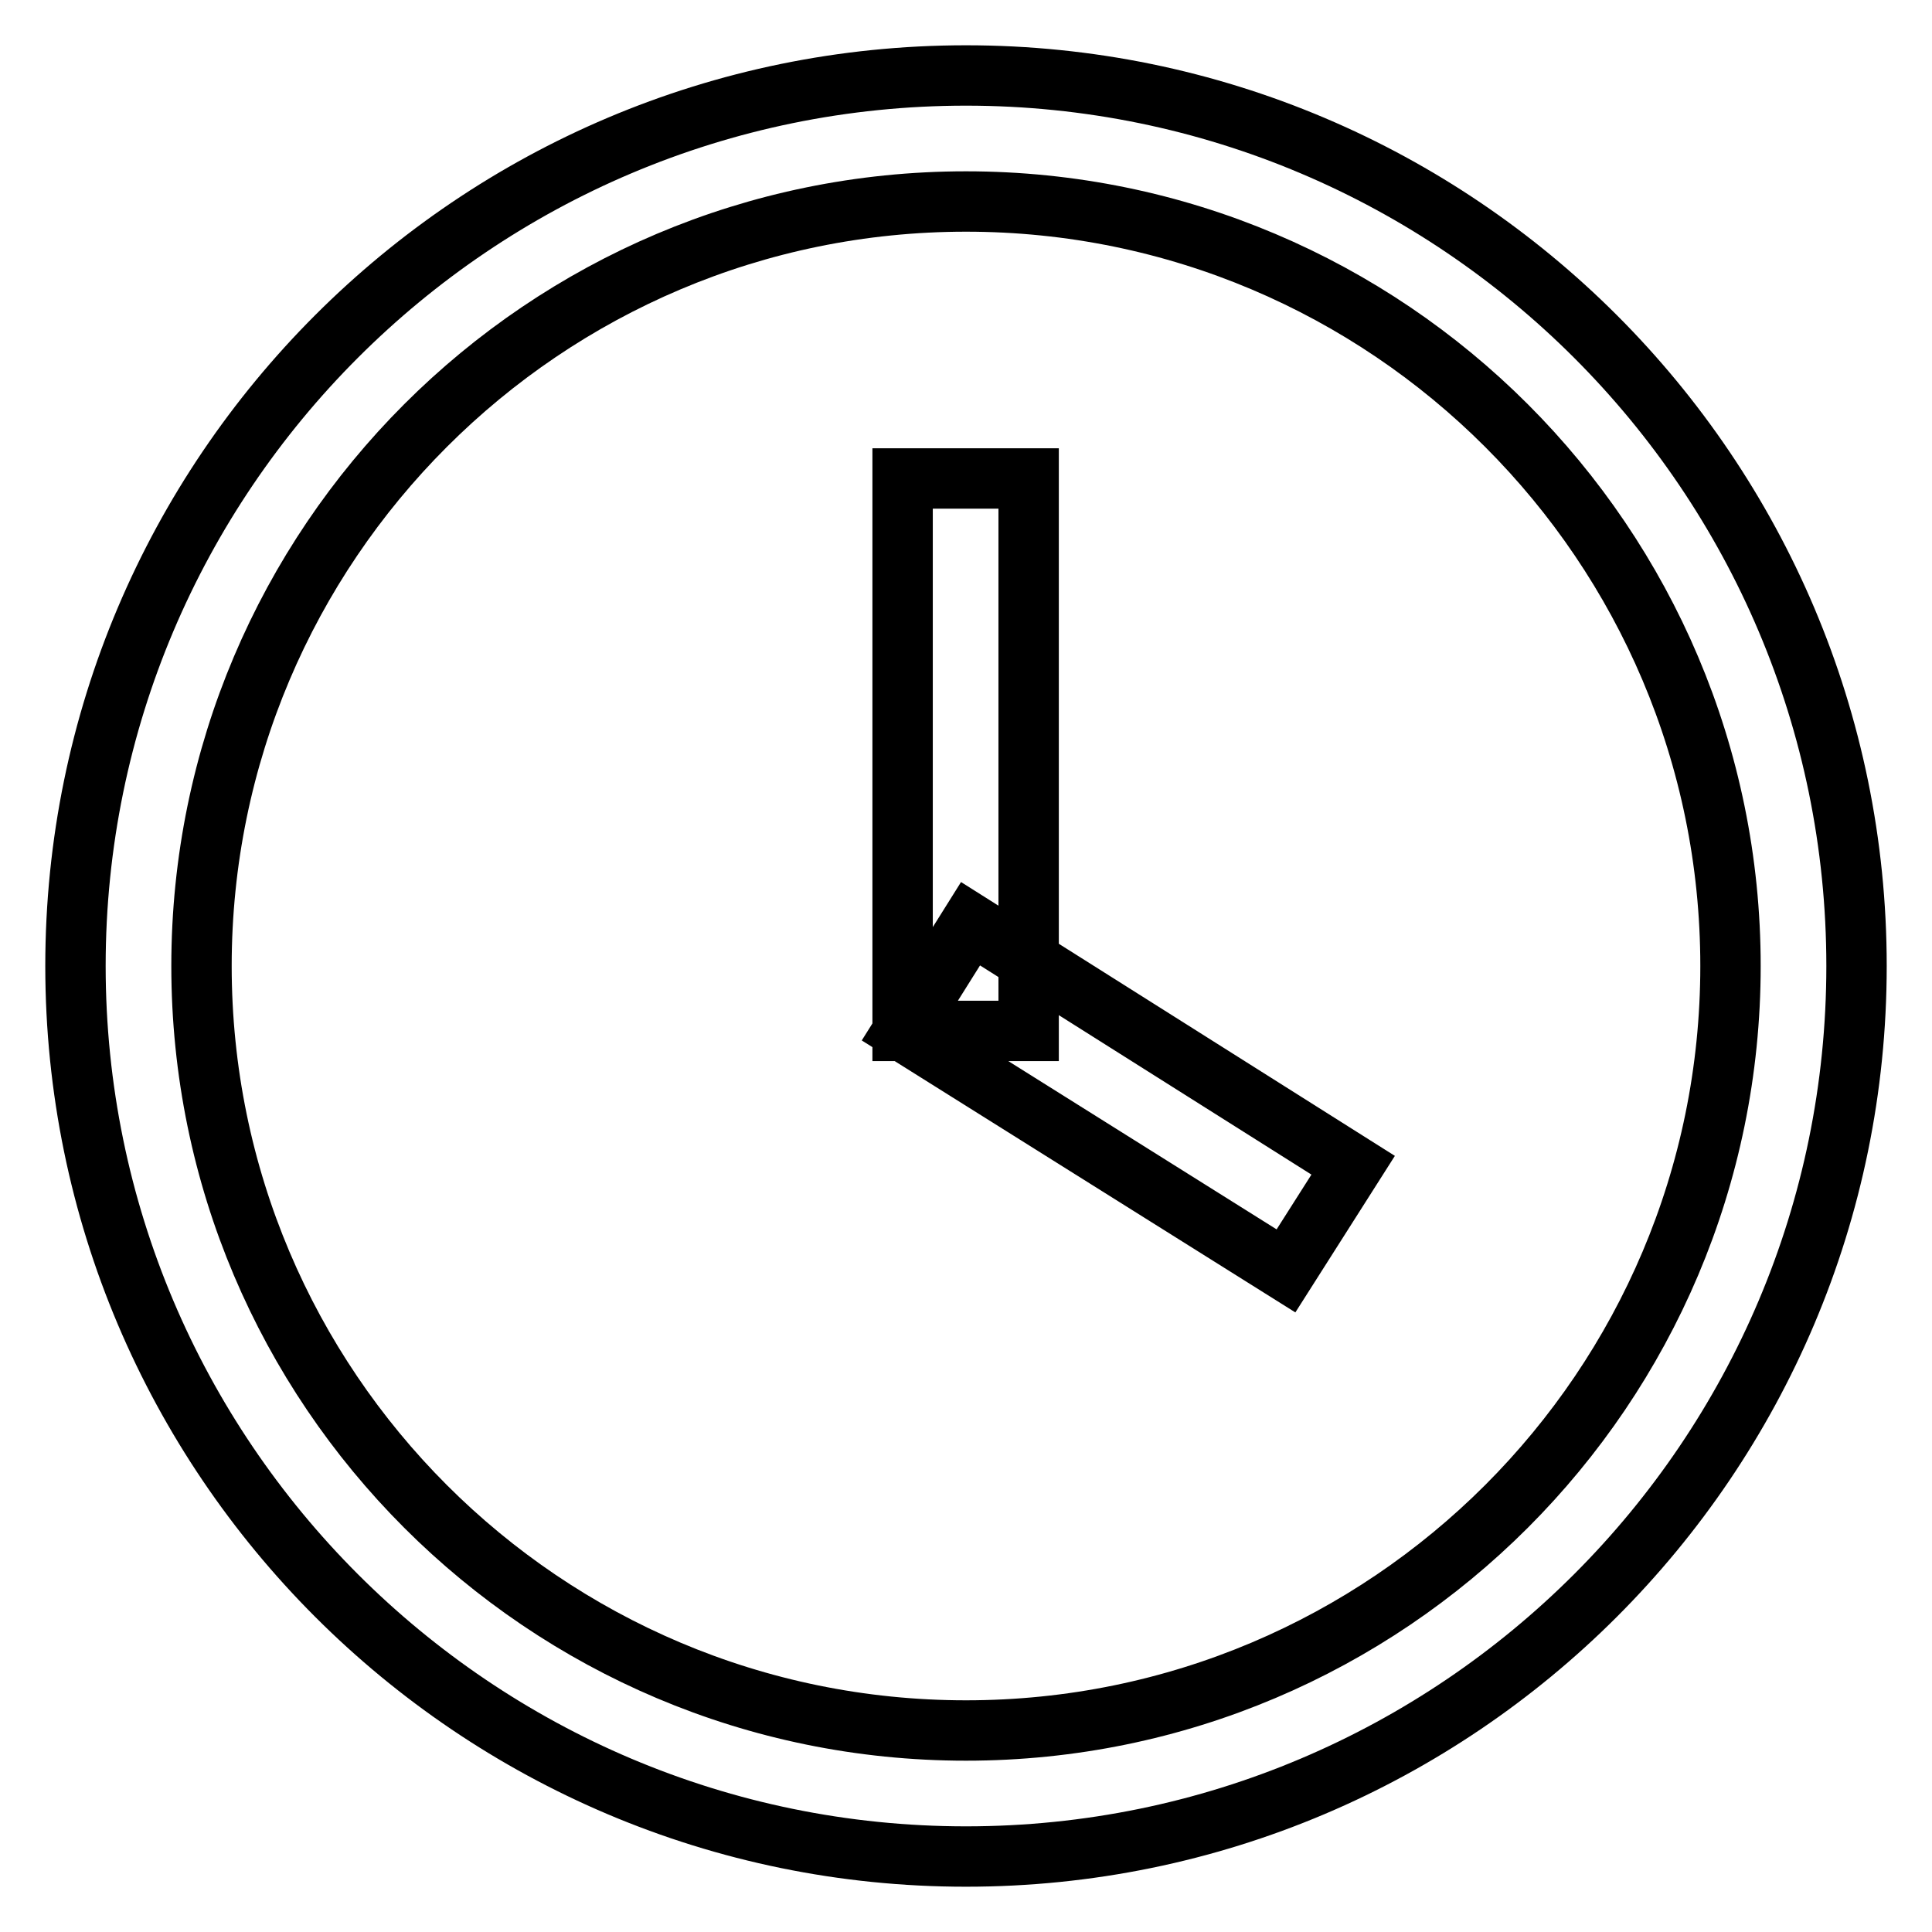
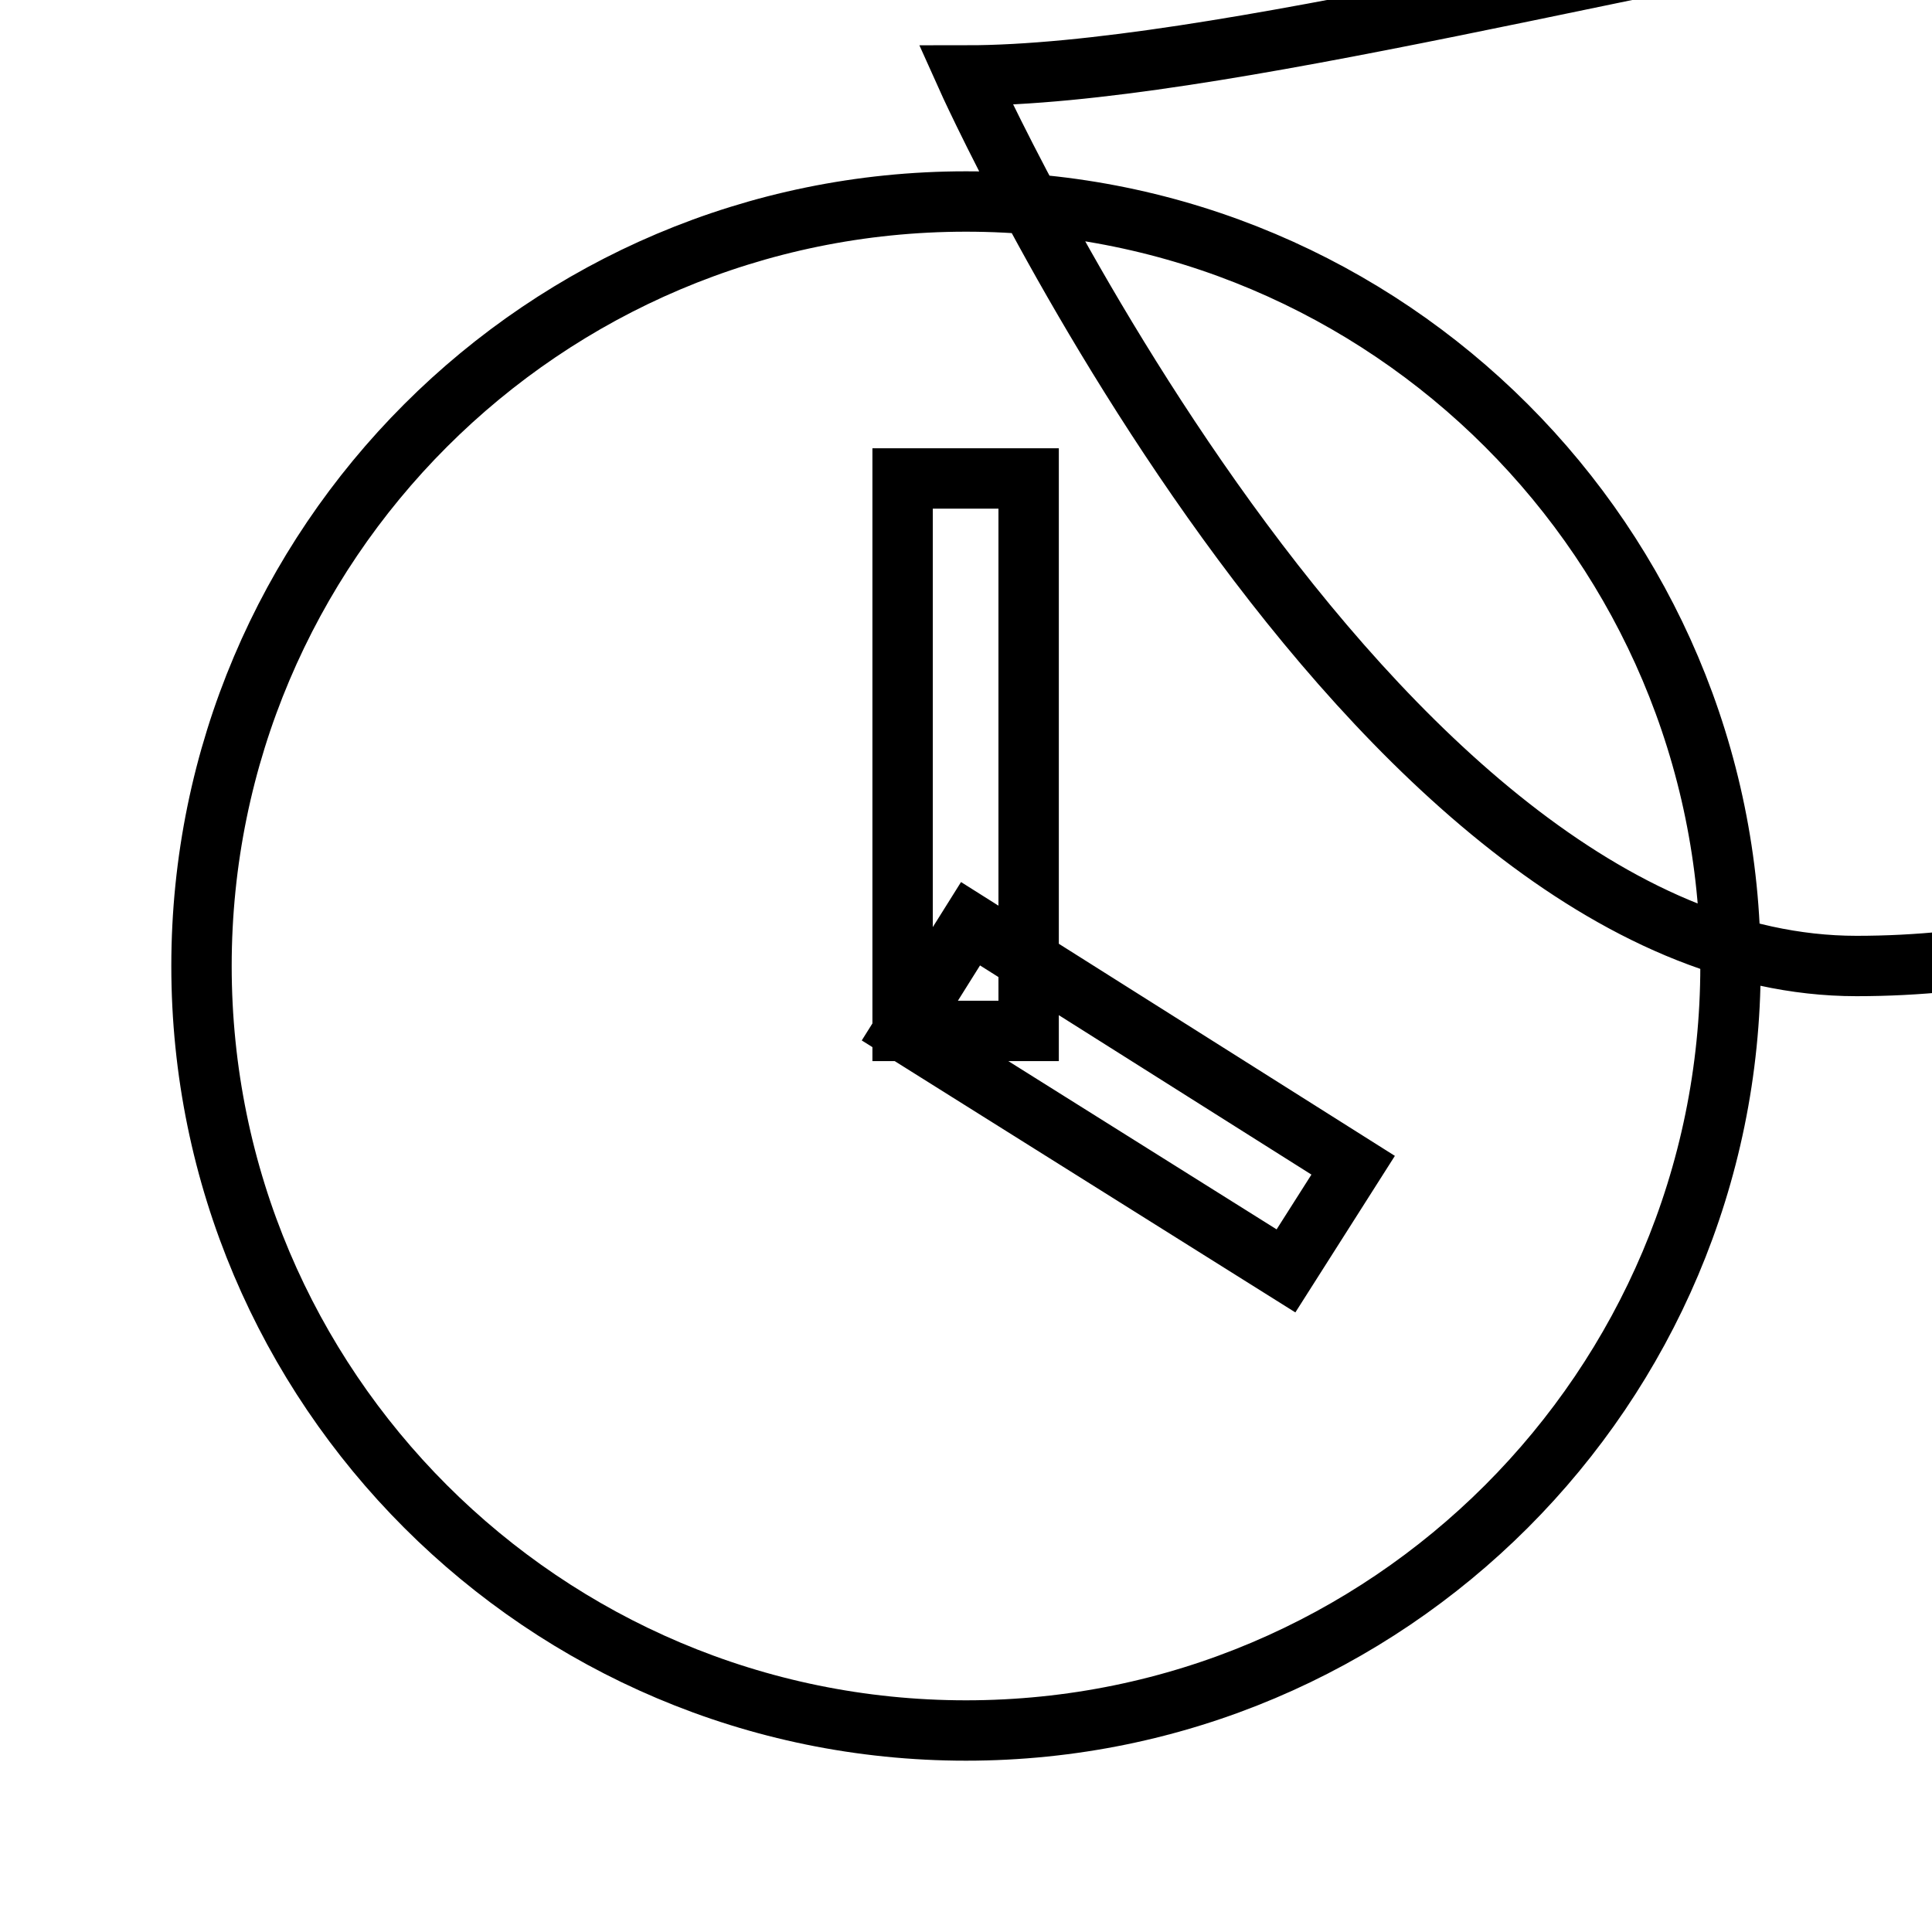
<svg xmlns="http://www.w3.org/2000/svg" version="1.1" x="0px" y="0px" viewBox="0 0 256 256" enable-background="new 0 0 256 256" xml:space="preserve">
  <g>
-     <path stroke-width="8" fill-opacity="0" stroke="#000000" d="M128,26.7c55.9,0,101.3,45.4,101.3,101.3c0,55.9-45.4,101.3-101.3,101.3c-55.9,0-101.3-45.4-101.3-101.3 C26.7,72.1,72.1,26.7,128,26.7 M128,10C62.9,10,10,62.9,10,128s52.9,118,118,118s118-52.9,118-118S193.1,10,128,10z M136.3,63.4 h-16.7v73.2h16.7V63.4z M128.6,122.4l-8.9,14.2l50.7,31.8l8.9-14L128.6,122.4L128.6,122.4z" />
+     <path stroke-width="8" fill-opacity="0" stroke="#000000" d="M128,26.7c55.9,0,101.3,45.4,101.3,101.3c0,55.9-45.4,101.3-101.3,101.3c-55.9,0-101.3-45.4-101.3-101.3 C26.7,72.1,72.1,26.7,128,26.7 M128,10s52.9,118,118,118s118-52.9,118-118S193.1,10,128,10z M136.3,63.4 h-16.7v73.2h16.7V63.4z M128.6,122.4l-8.9,14.2l50.7,31.8l8.9-14L128.6,122.4L128.6,122.4z" />
  </g>
</svg>